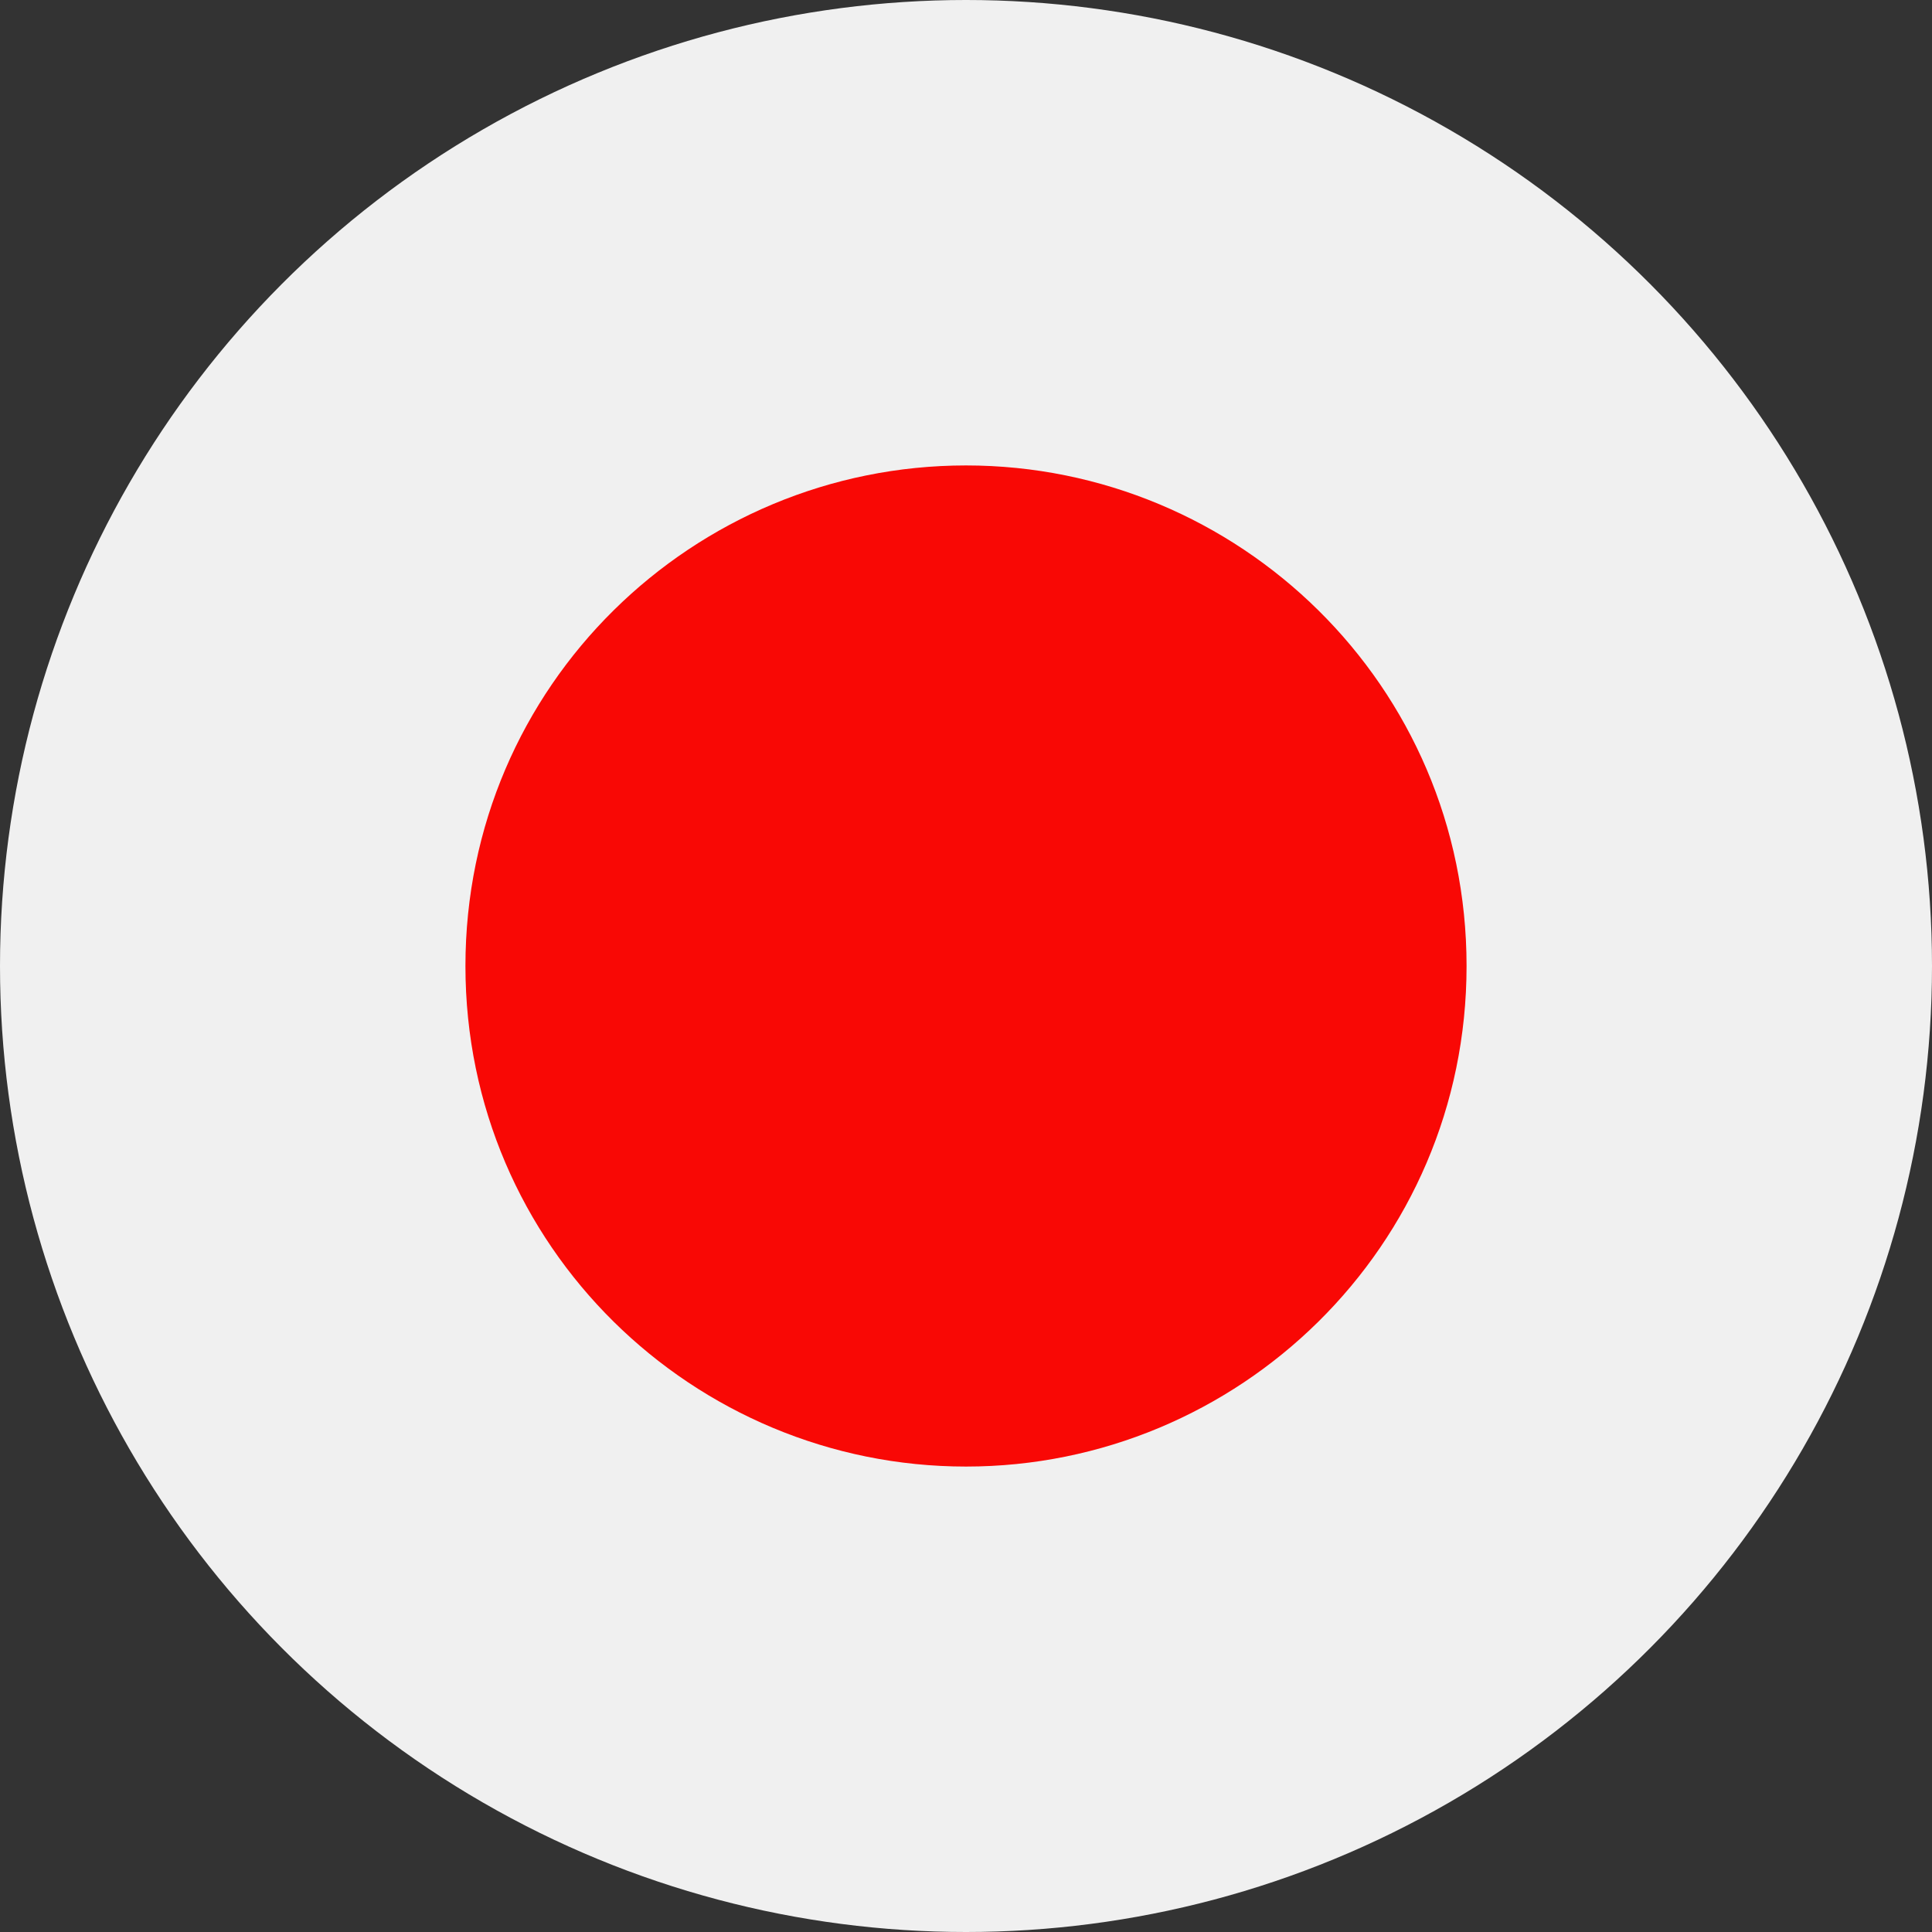
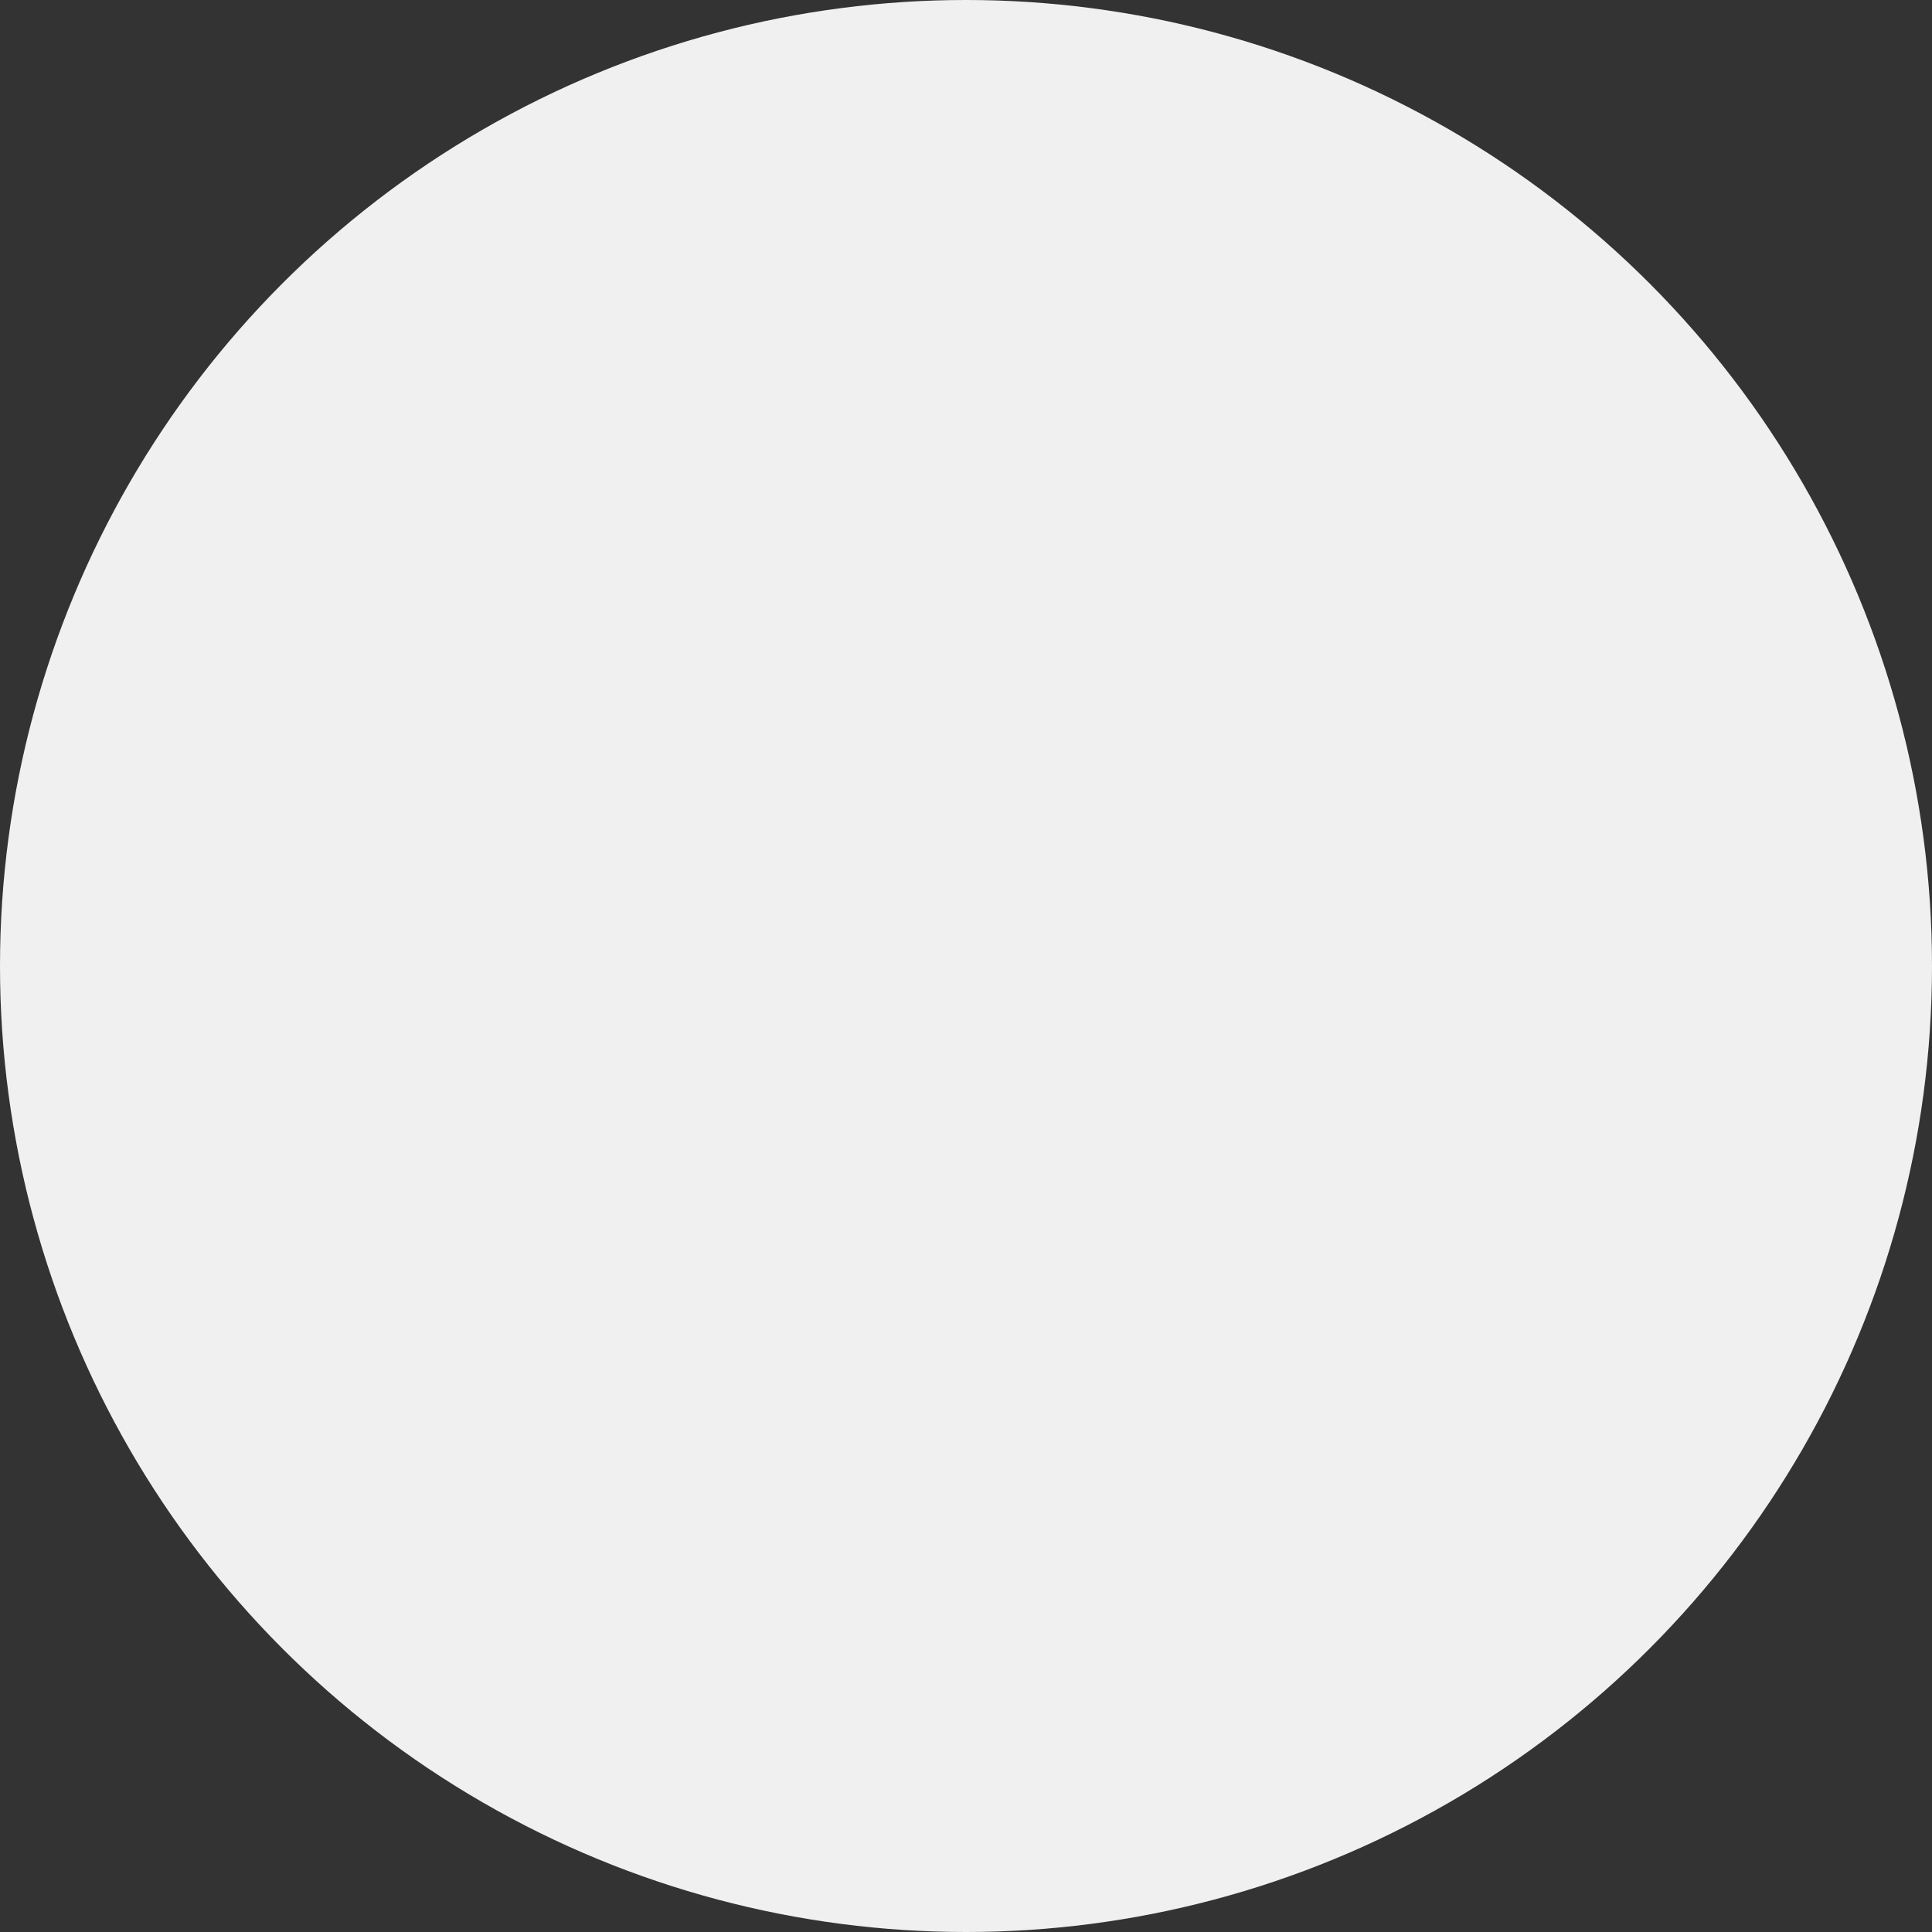
<svg xmlns="http://www.w3.org/2000/svg" xmlns:xlink="http://www.w3.org/1999/xlink" version="1.1" id="Layer_1" x="0px" y="0px" viewBox="0 0 22 22" style="enable-background:new 0 0 22 22;" xml:space="preserve">
  <rect x="0" y="0" width="22" height="22" fill="#333333" stroke="none" />
  <style type="text/css">
	.st0{clip-path:url(#SVGID_00000117642254865587061980000012317095627809149874_);}
	.st1{fill-rule:evenodd;clip-rule:evenodd;fill:#F0F0F0;}
	.st2{fill-rule:evenodd;clip-rule:evenodd;fill:#F90805;}
</style>
  <g>
    <defs>
      <circle id="SVGID_1_" cx="11" cy="11" r="11" />
    </defs>
    <clipPath id="SVGID_00000167375252615913740050000015002186672003639968_">
      <use xlink:href="#SVGID_1_" style="overflow:visible;" />
    </clipPath>
    <g style="clip-path:url(#SVGID_00000167375252615913740050000015002186672003639968_);">
      <polygon class="st1" points="-5.5,22 27.5,22 27.5,0 -5.5,0 -5.5,22   " />
-       <path class="st2" d="M16.7,11c0-3.2-2.6-5.7-5.7-5.7S5.3,7.8,5.3,11s2.6,5.7,5.7,5.7S16.7,14.2,16.7,11z" />
    </g>
  </g>
</svg>